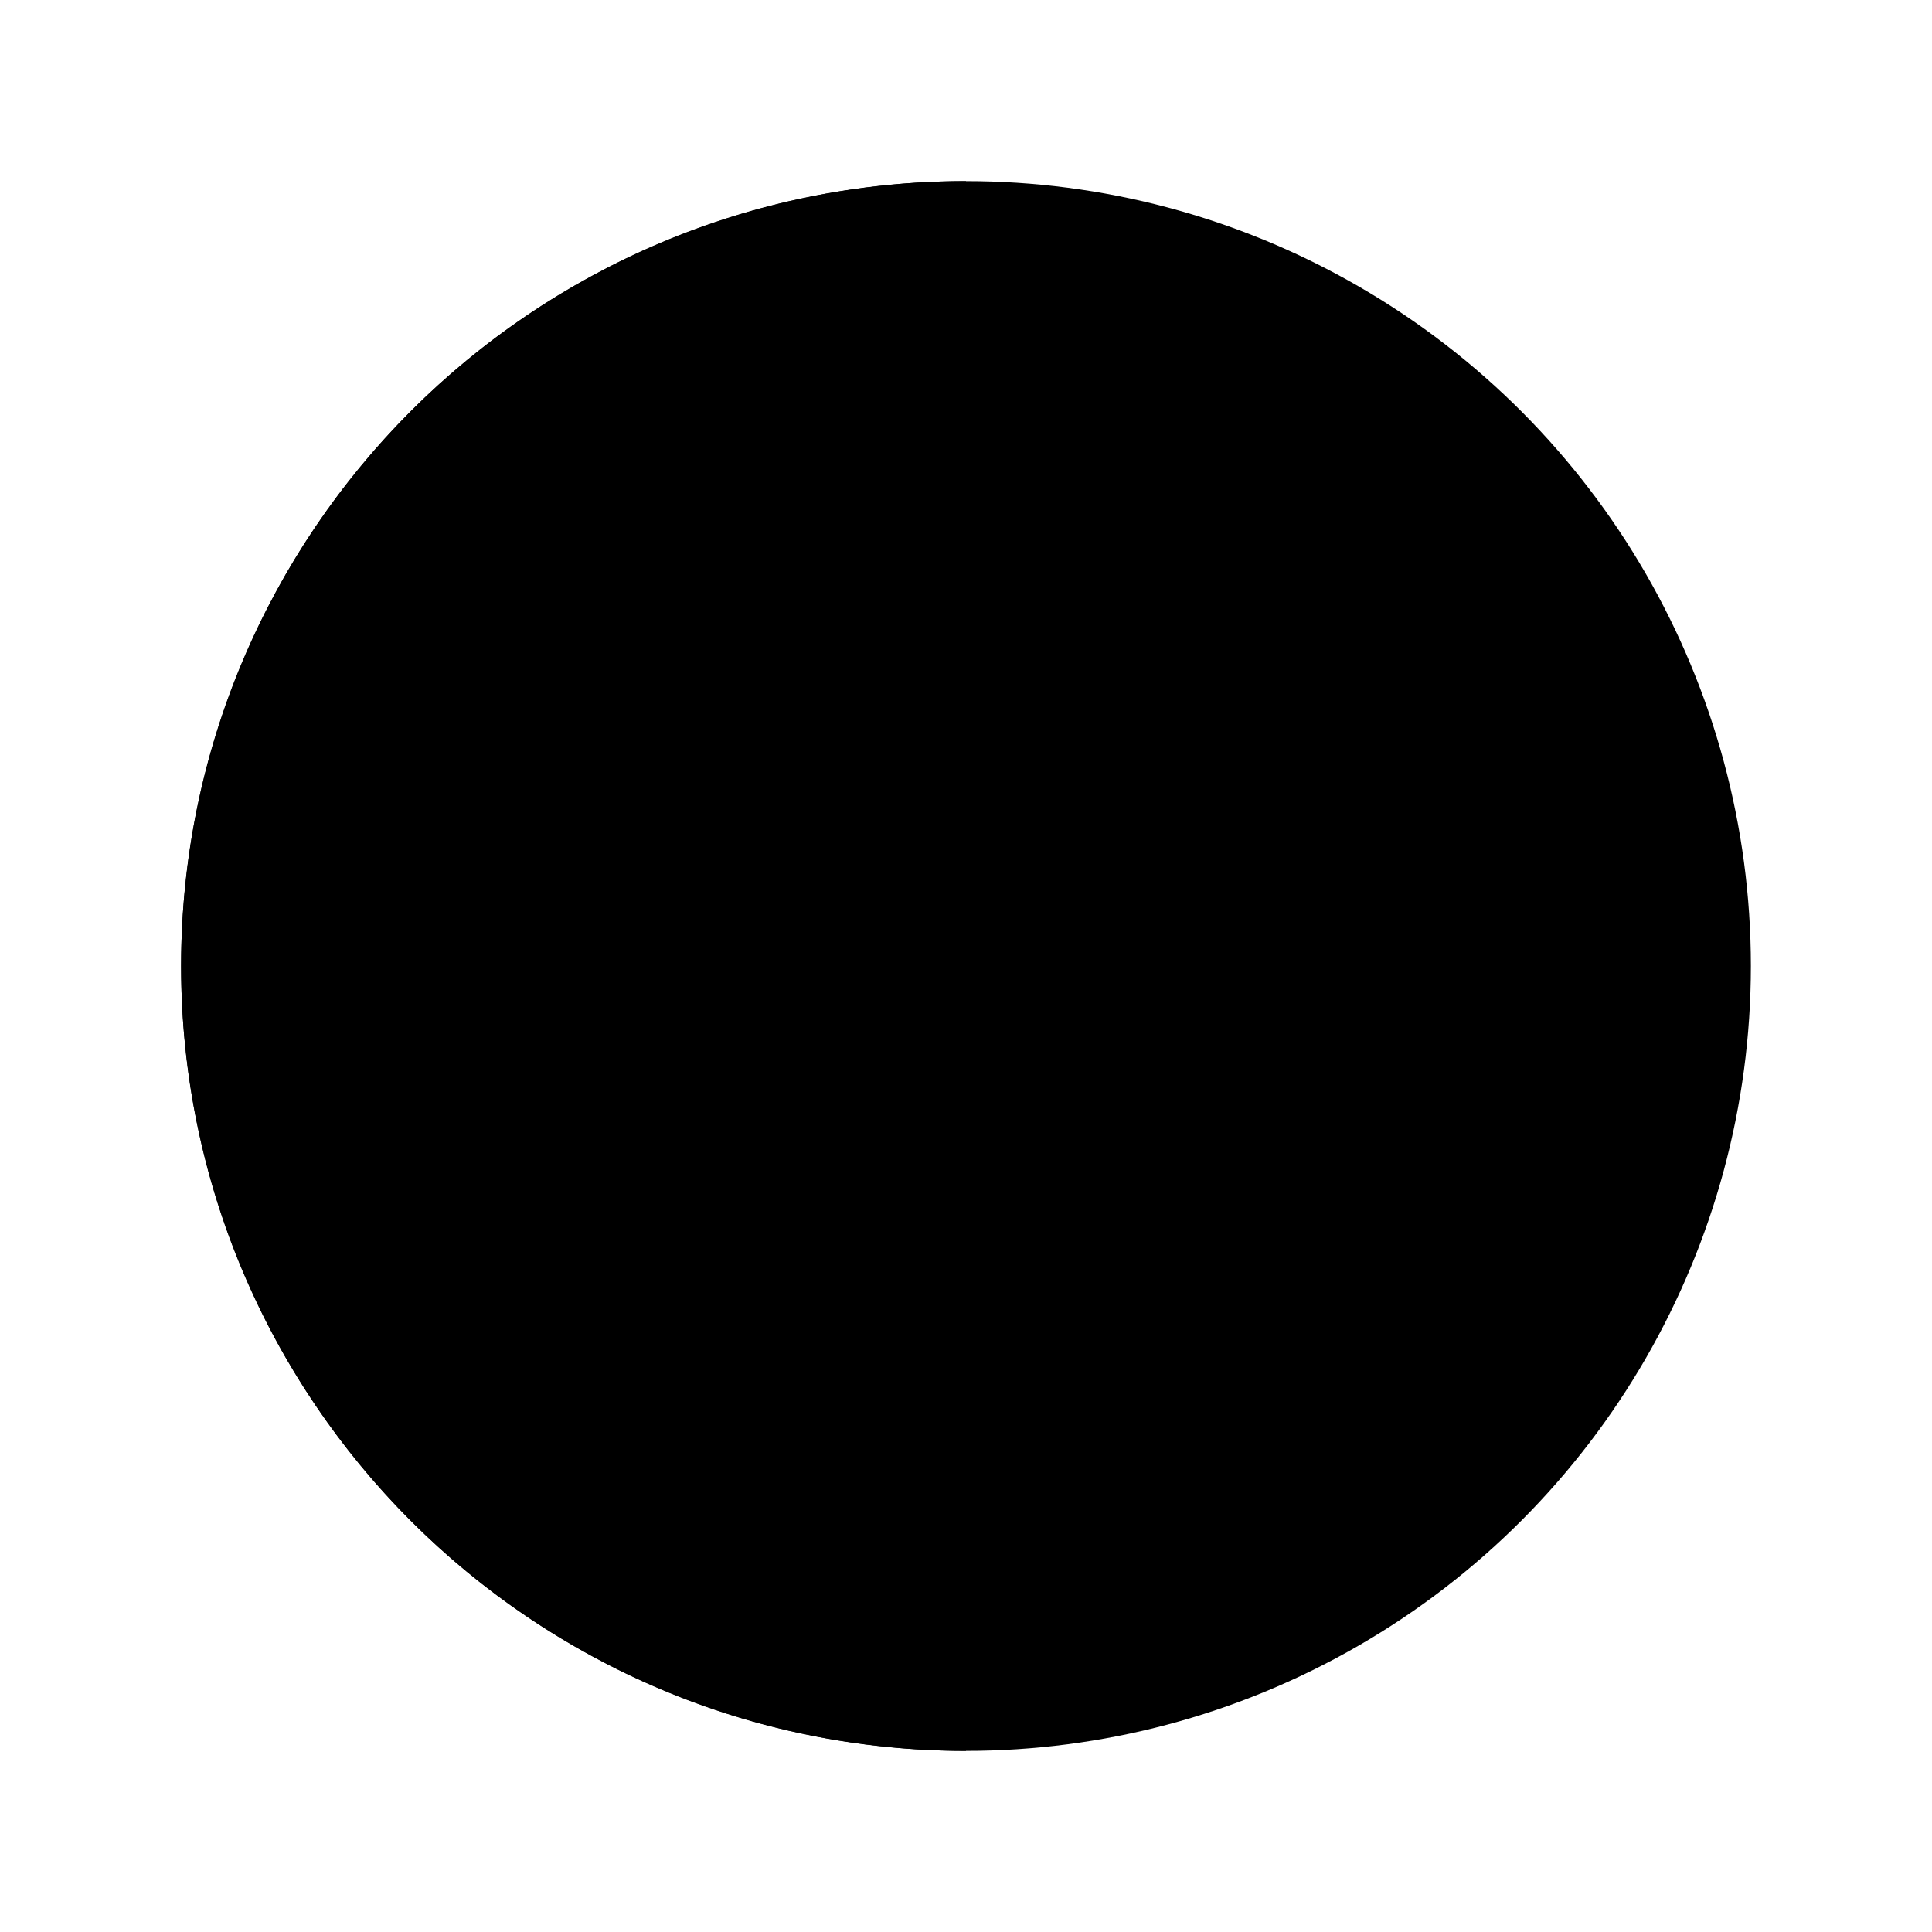
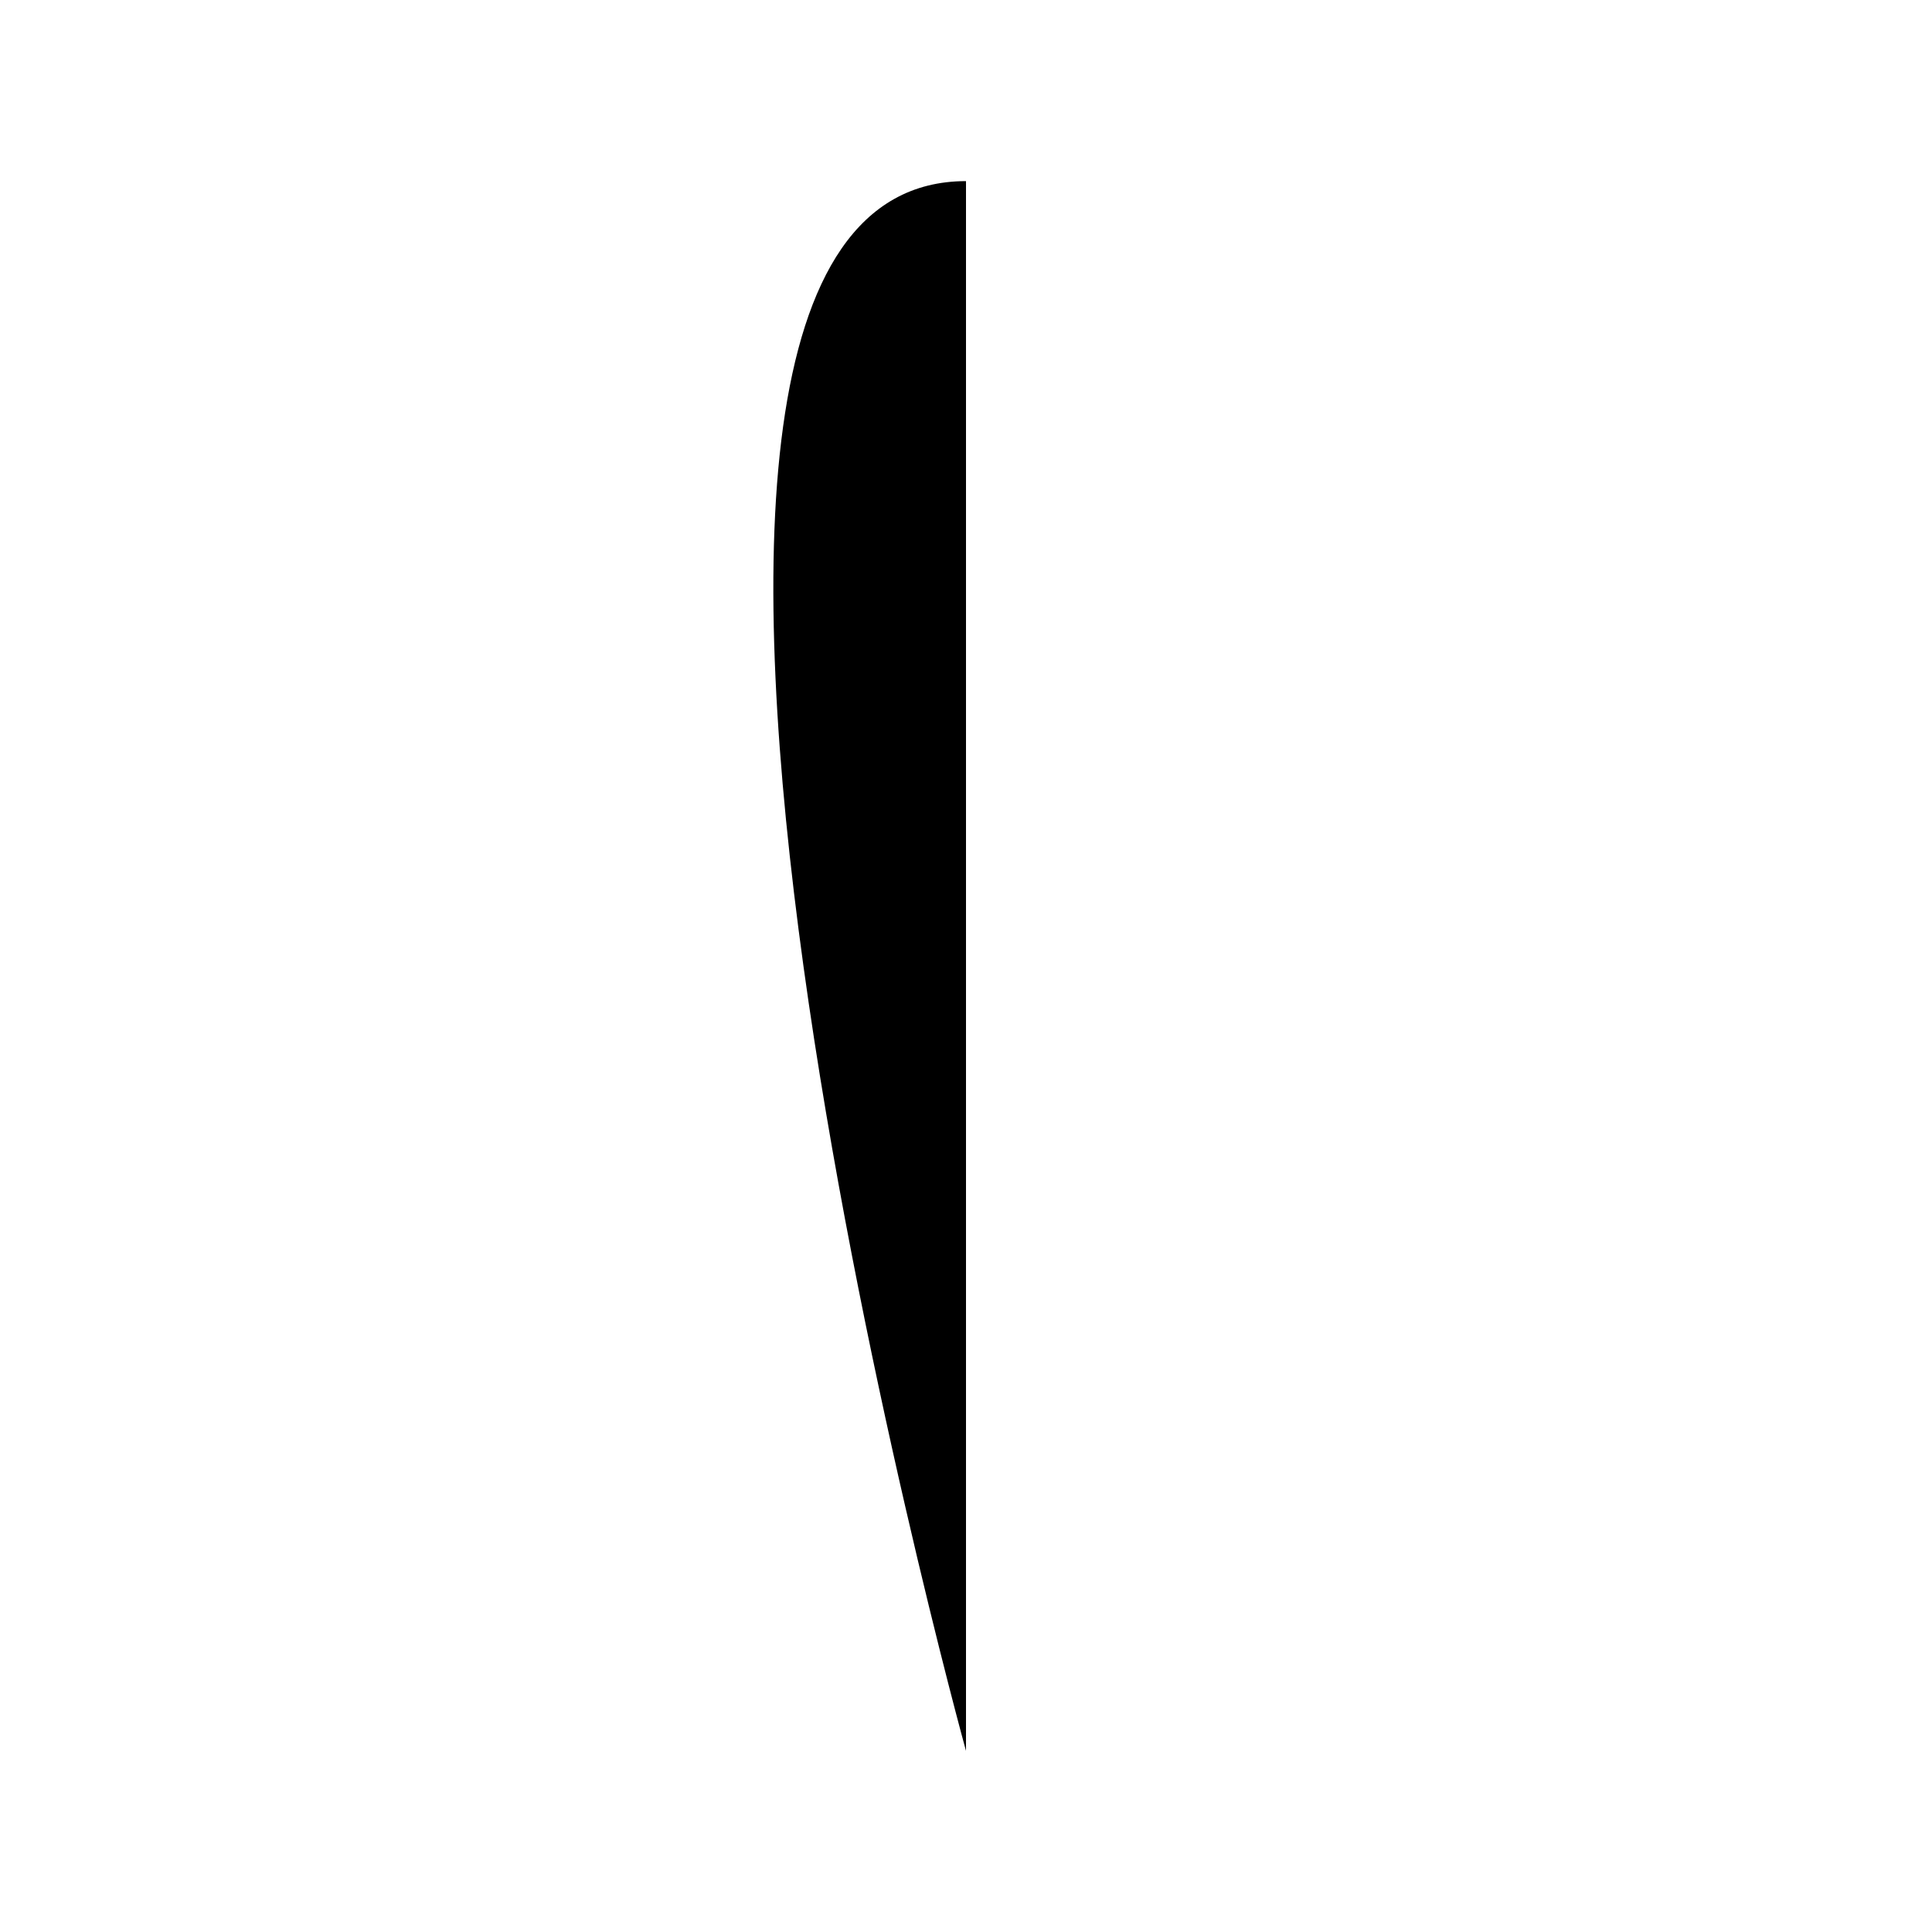
<svg xmlns="http://www.w3.org/2000/svg" class="ionicon" viewBox="0 0 512 512">
-   <circle cx="256" cy="256" r="208" stroke-linejoin="round" class="ionicon-fill-none ionicon-stroke-width" />
-   <path d="M256 464c-114.88 0-208-93.12-208-208S141.12 48 256 48z" />
+   <path d="M256 464S141.12 48 256 48z" />
</svg>